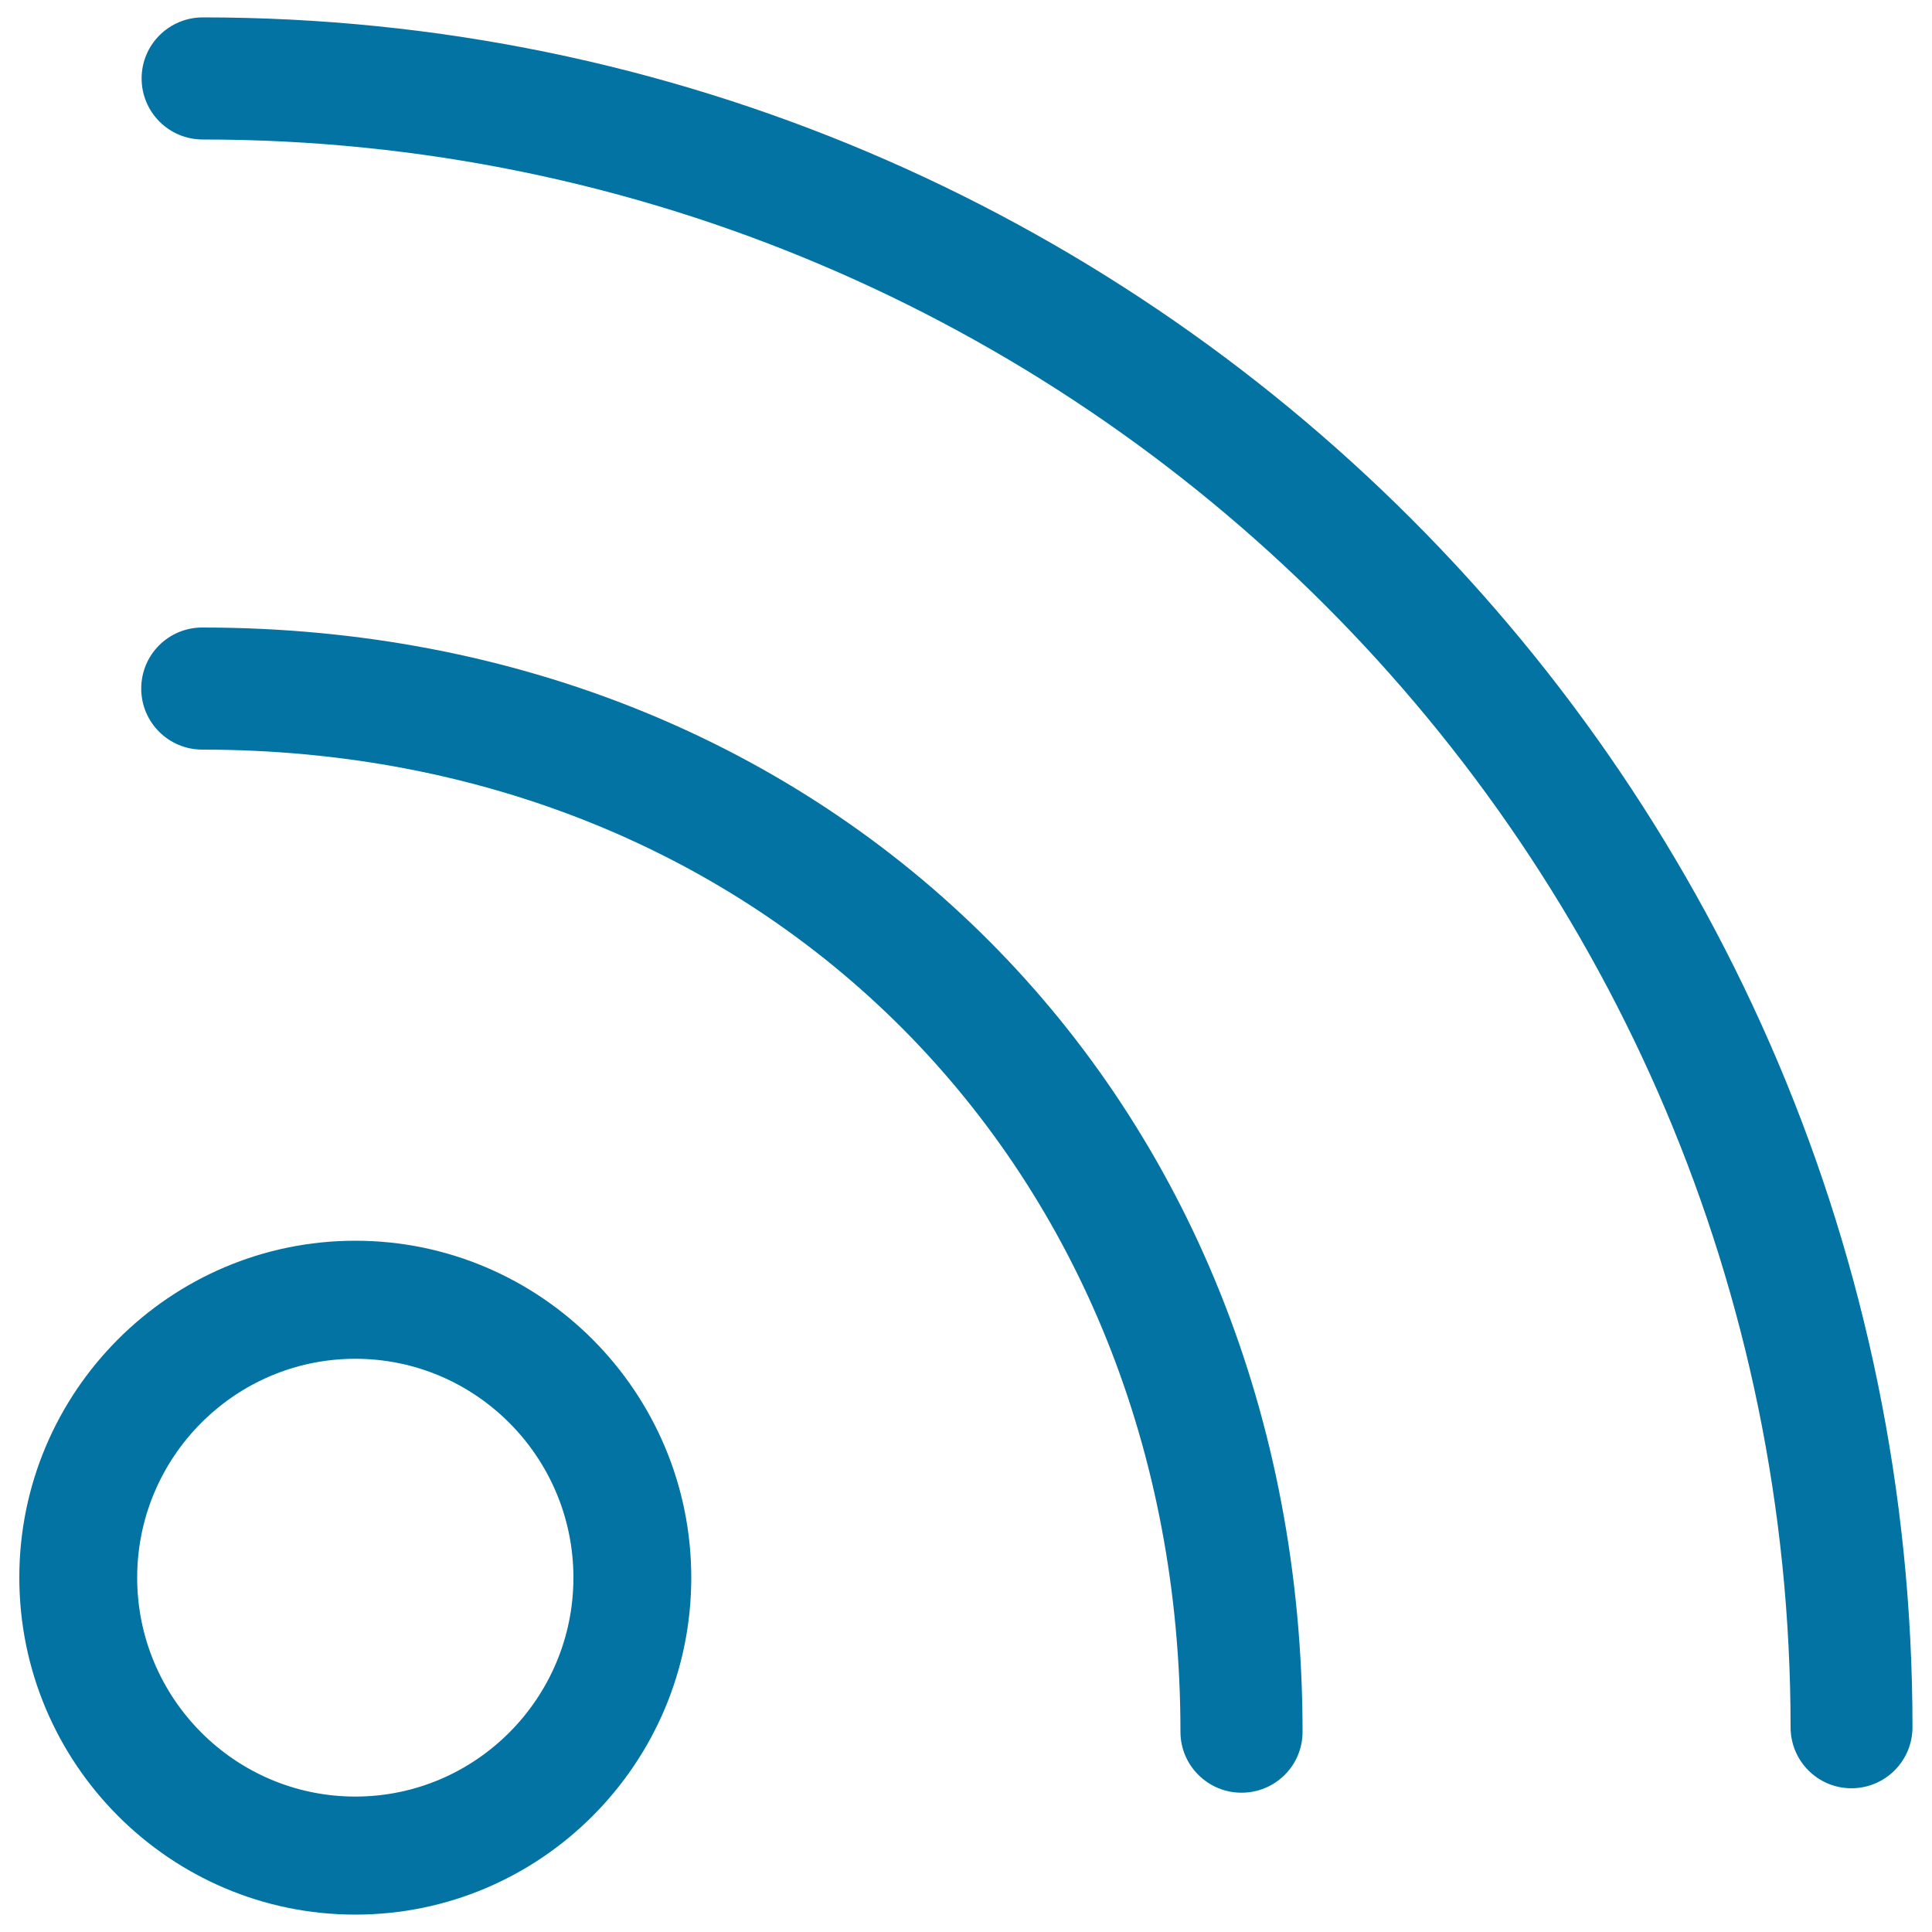
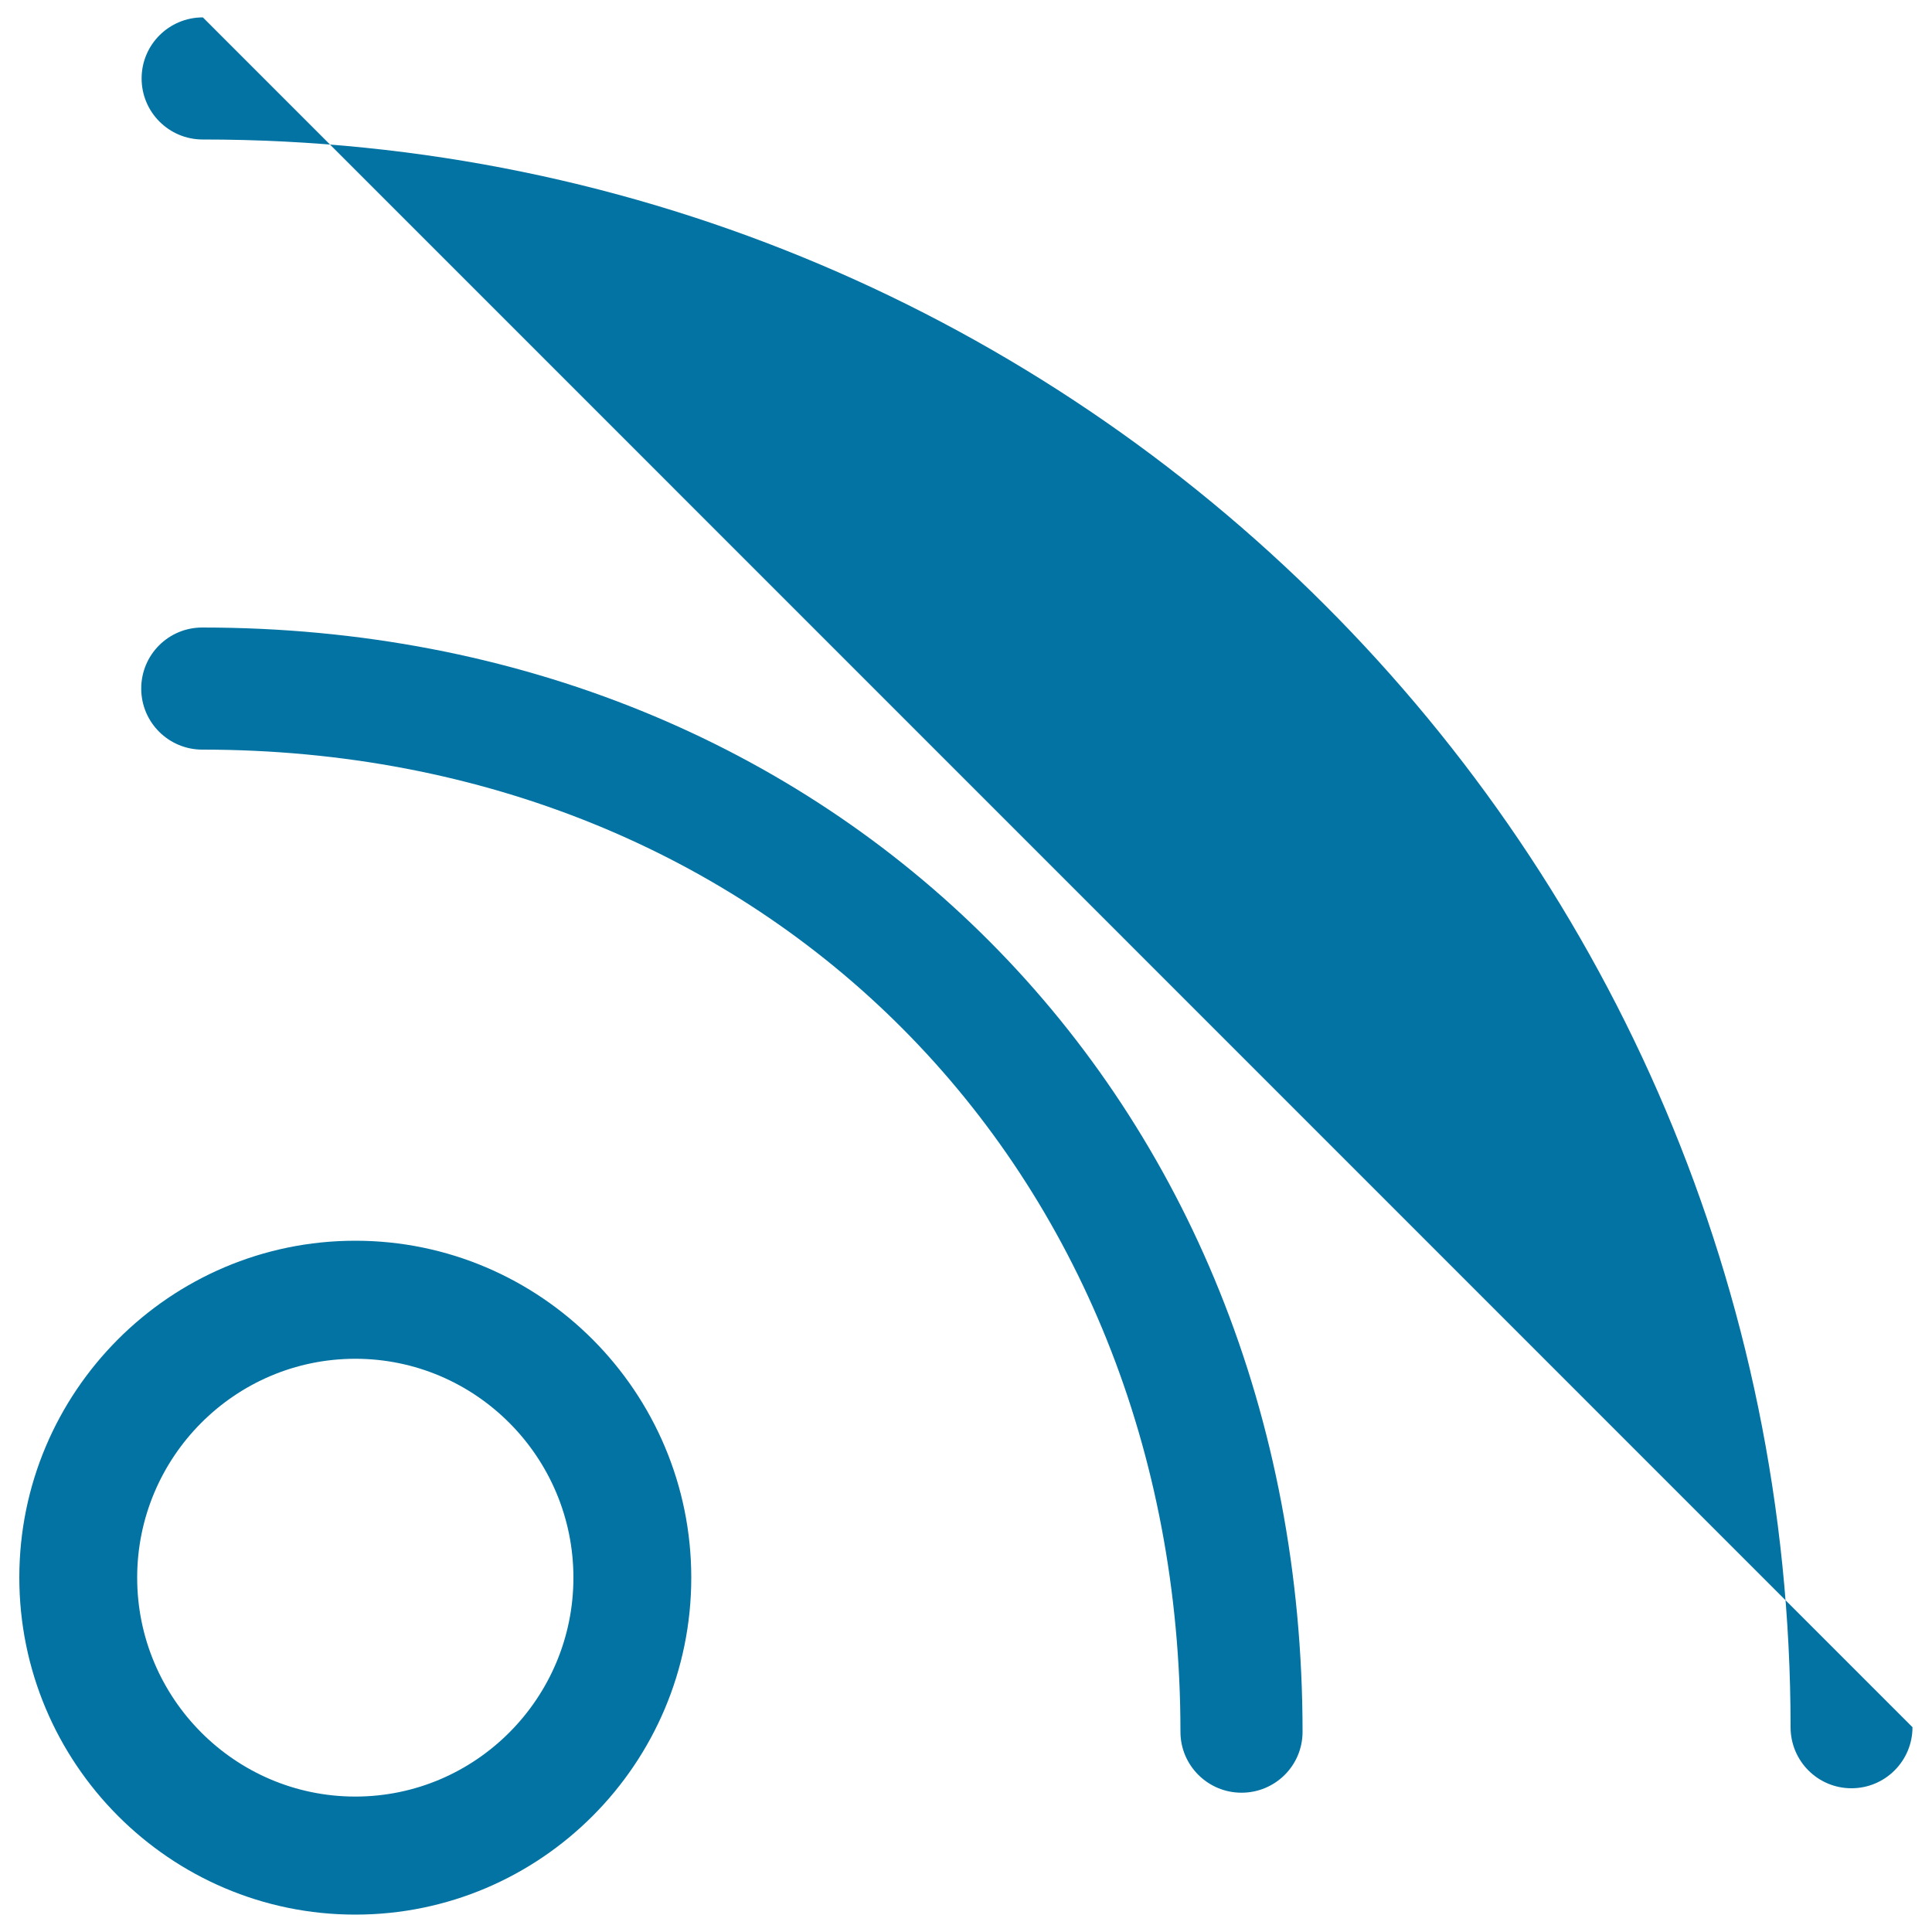
<svg xmlns="http://www.w3.org/2000/svg" viewBox="0 0 1000 1000" style="fill:#0273a2">
  <title>Rss SVG icon</title>
-   <path d="M104.7,324.8c-17.5,0-31.6,14.1-31.6,31.6c0,17.5,14.2,31.6,31.6,31.6c292.1,0,506.3,216.2,506.3,508.4c0,17.4,14.2,31.5,31.6,31.5c17.5,0,31.6-14.1,31.6-31.5C674.2,568.2,432.7,324.8,104.7,324.8z M105,9C87.5,9,73.3,23.1,73.3,40.6c0,17.5,14.2,31.6,31.6,31.6c453.2,0,821.9,368.7,821.9,821.8c0,17.5,14.1,31.6,31.5,31.6c17.5,0,31.6-14.2,31.6-31.6C990,406.1,593,9,105,9z M183.9,642.2C88,642.2,10,720.4,10,816.5C10,912.7,88,991,183.9,991s173.9-78.2,173.9-174.4C357.8,720.5,279.8,642.2,183.9,642.2z M183.9,929.9C121.6,929.9,71,879,71,816.6c0-62.4,50.6-113.3,112.9-113.3s112.9,50.9,112.9,113.3C296.8,879,246.2,929.9,183.9,929.9z" />
+   <path d="M104.7,324.8c-17.5,0-31.6,14.1-31.6,31.6c0,17.5,14.2,31.6,31.6,31.6c292.1,0,506.3,216.2,506.3,508.4c0,17.4,14.2,31.5,31.6,31.5c17.5,0,31.6-14.1,31.6-31.5C674.2,568.2,432.7,324.8,104.7,324.8z M105,9C87.5,9,73.3,23.1,73.3,40.6c0,17.5,14.2,31.6,31.6,31.6c453.2,0,821.9,368.7,821.9,821.8c0,17.5,14.1,31.6,31.5,31.6c17.5,0,31.6-14.2,31.6-31.6z M183.9,642.2C88,642.2,10,720.4,10,816.5C10,912.7,88,991,183.9,991s173.9-78.2,173.9-174.4C357.8,720.5,279.8,642.2,183.9,642.2z M183.9,929.9C121.6,929.9,71,879,71,816.6c0-62.4,50.6-113.3,112.9-113.3s112.9,50.9,112.9,113.3C296.8,879,246.2,929.9,183.9,929.9z" />
</svg>